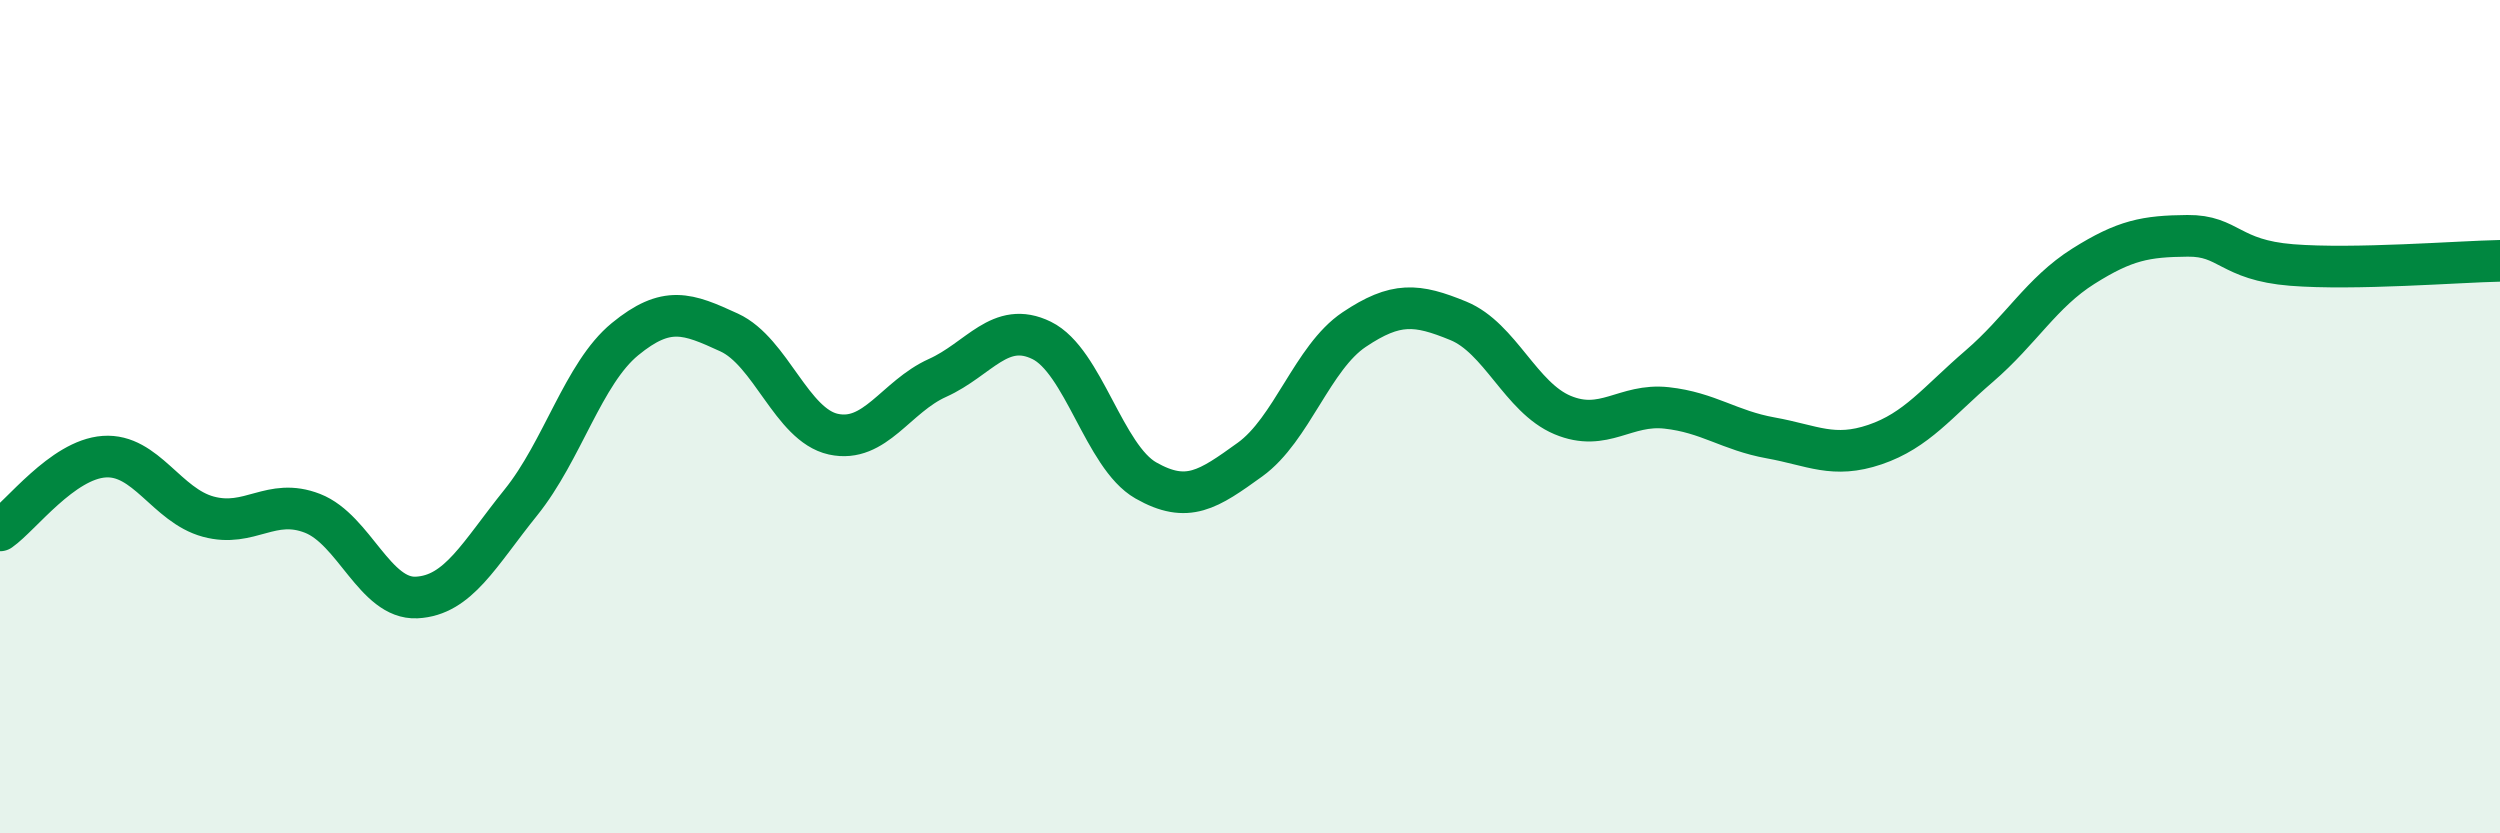
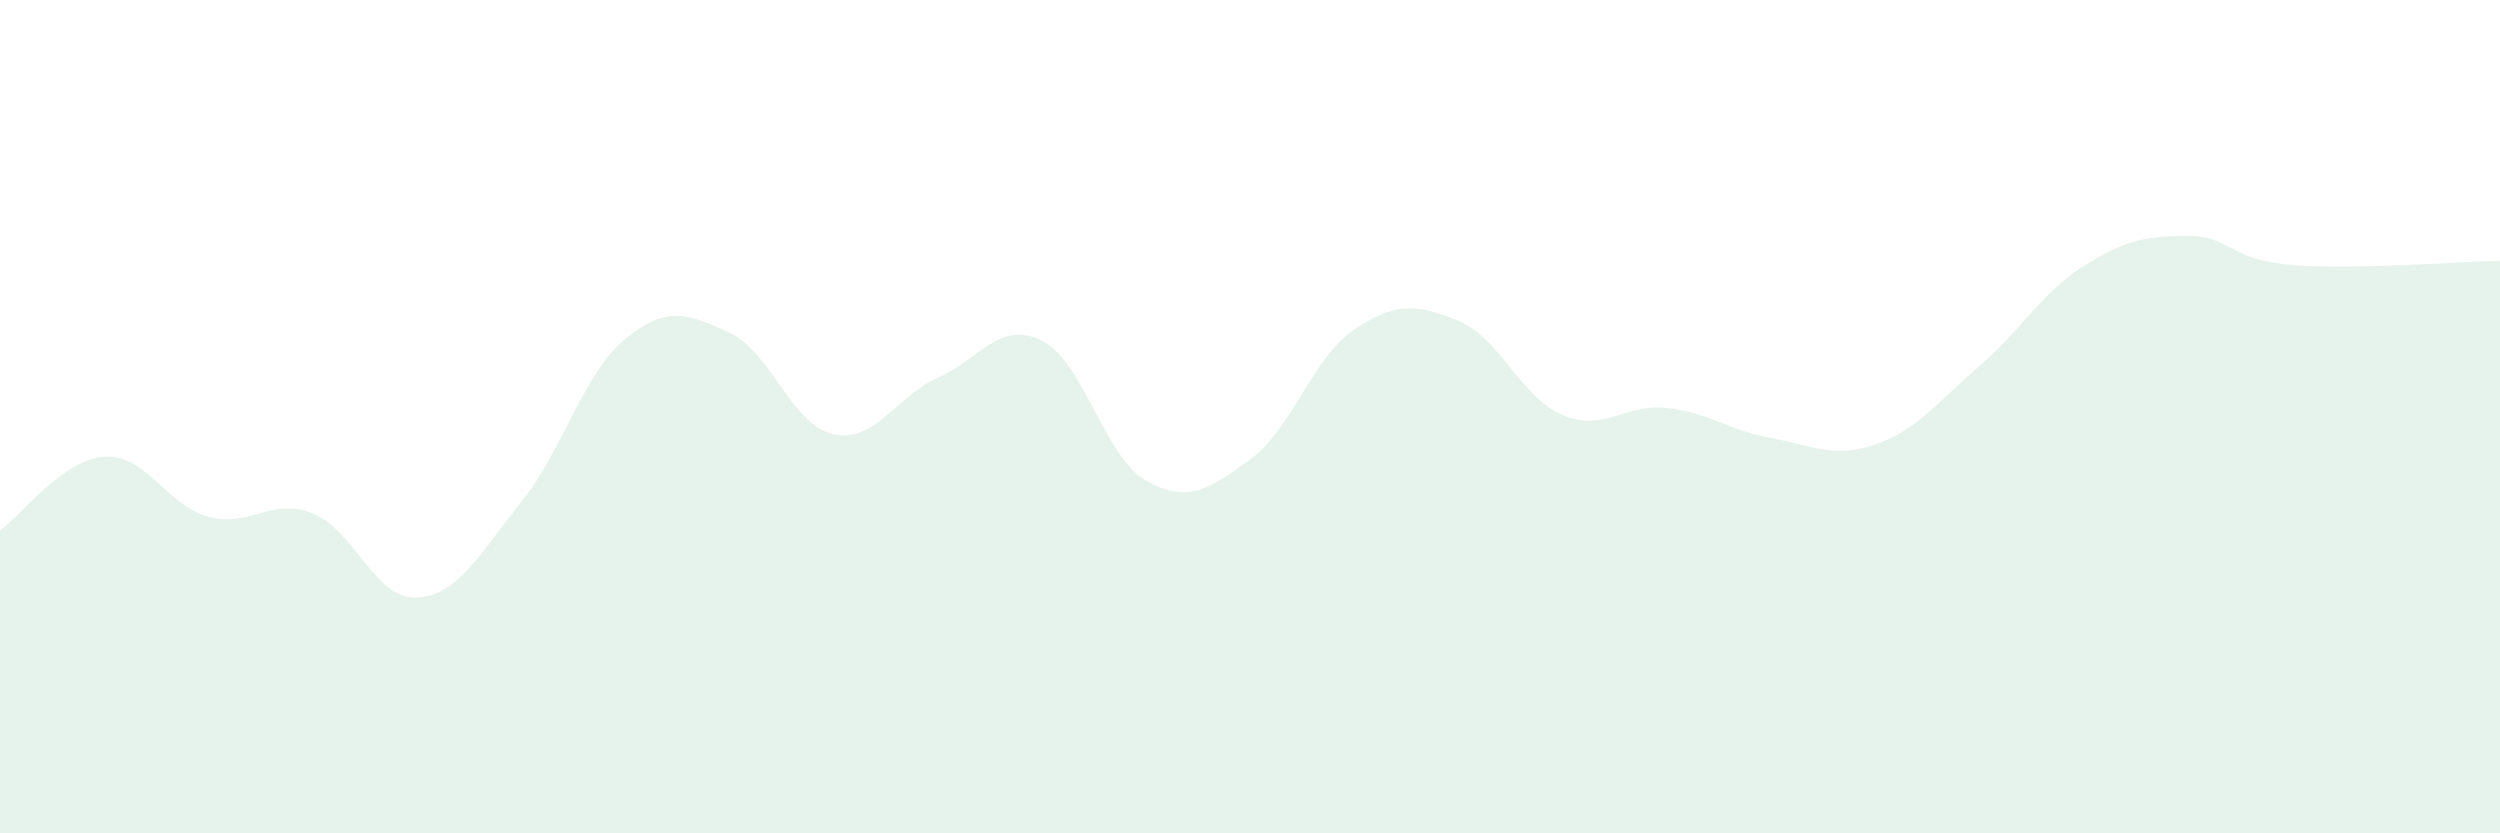
<svg xmlns="http://www.w3.org/2000/svg" width="60" height="20" viewBox="0 0 60 20">
  <path d="M 0,12.73 C 0.5,12.38 1.5,11.03 2.5,10.96 C 3.5,10.89 4,12.13 5,12.4 C 6,12.67 6.5,11.93 7.5,12.32 C 8.5,12.71 9,14.39 10,14.34 C 11,14.29 11.5,13.3 12.5,12.06 C 13.5,10.82 14,8.96 15,8.14 C 16,7.32 16.5,7.52 17.5,7.98 C 18.5,8.44 19,10.2 20,10.42 C 21,10.64 21.5,9.52 22.5,9.07 C 23.5,8.62 24,7.68 25,8.17 C 26,8.66 26.5,10.96 27.5,11.53 C 28.5,12.1 29,11.75 30,11.03 C 31,10.31 31.5,8.58 32.5,7.91 C 33.5,7.24 34,7.29 35,7.7 C 36,8.11 36.5,9.54 37.5,9.96 C 38.5,10.38 39,9.68 40,9.79 C 41,9.9 41.5,10.33 42.5,10.51 C 43.5,10.69 44,11.01 45,10.67 C 46,10.33 46.5,9.65 47.5,8.79 C 48.5,7.93 49,7.02 50,6.39 C 51,5.76 51.5,5.67 52.5,5.66 C 53.5,5.65 53.5,6.24 55,6.36 C 56.5,6.48 59,6.28 60,6.26L60 20L0 20Z" fill="#008740" opacity="0.1" stroke-linecap="round" stroke-linejoin="round" />
-   <path d="M 0,12.73 C 0.5,12.38 1.5,11.03 2.5,10.96 C 3.5,10.89 4,12.13 5,12.4 C 6,12.67 6.5,11.93 7.5,12.32 C 8.5,12.71 9,14.39 10,14.34 C 11,14.29 11.5,13.3 12.5,12.06 C 13.5,10.82 14,8.96 15,8.14 C 16,7.32 16.5,7.52 17.5,7.98 C 18.5,8.44 19,10.2 20,10.42 C 21,10.64 21.5,9.52 22.5,9.07 C 23.5,8.62 24,7.68 25,8.17 C 26,8.66 26.5,10.96 27.5,11.53 C 28.5,12.1 29,11.75 30,11.03 C 31,10.31 31.5,8.58 32.5,7.91 C 33.5,7.24 34,7.29 35,7.7 C 36,8.11 36.5,9.54 37.5,9.96 C 38.5,10.38 39,9.68 40,9.79 C 41,9.9 41.5,10.33 42.5,10.51 C 43.5,10.69 44,11.01 45,10.67 C 46,10.33 46.5,9.65 47.5,8.79 C 48.5,7.93 49,7.02 50,6.39 C 51,5.76 51.5,5.67 52.5,5.66 C 53.5,5.65 53.5,6.24 55,6.36 C 56.5,6.48 59,6.28 60,6.26" stroke="#008740" stroke-width="1" fill="none" stroke-linecap="round" stroke-linejoin="round" />
</svg>